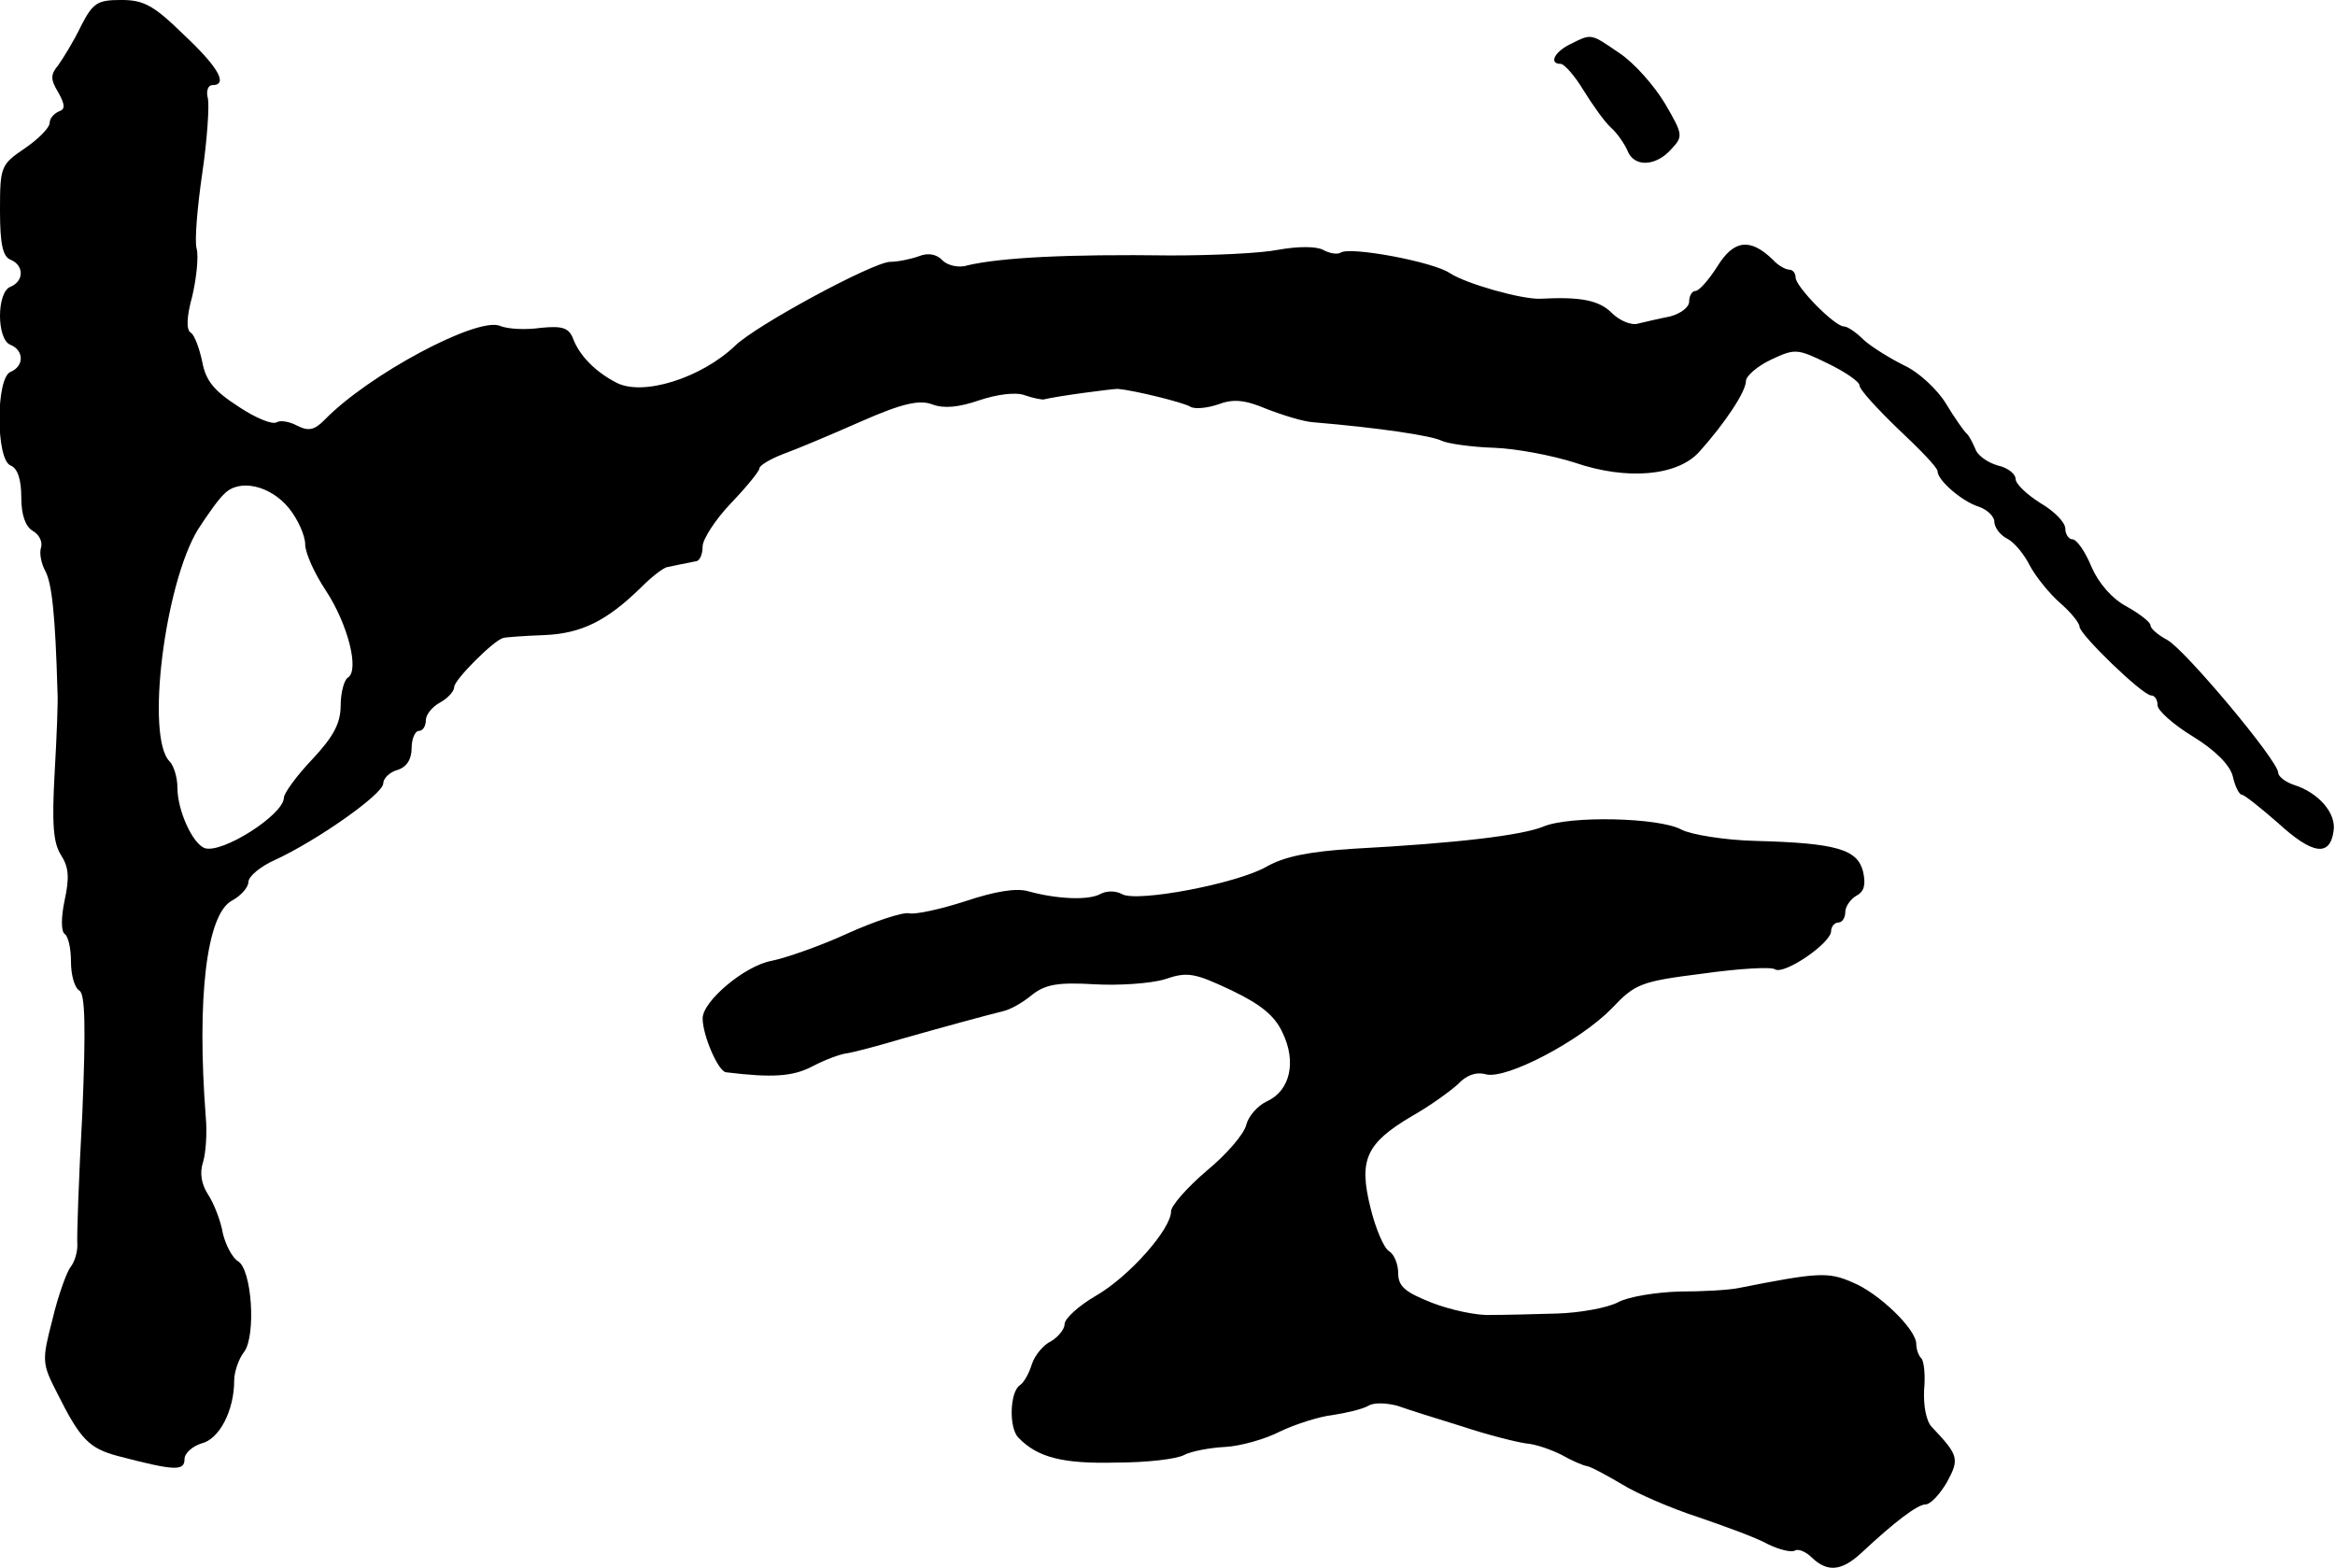
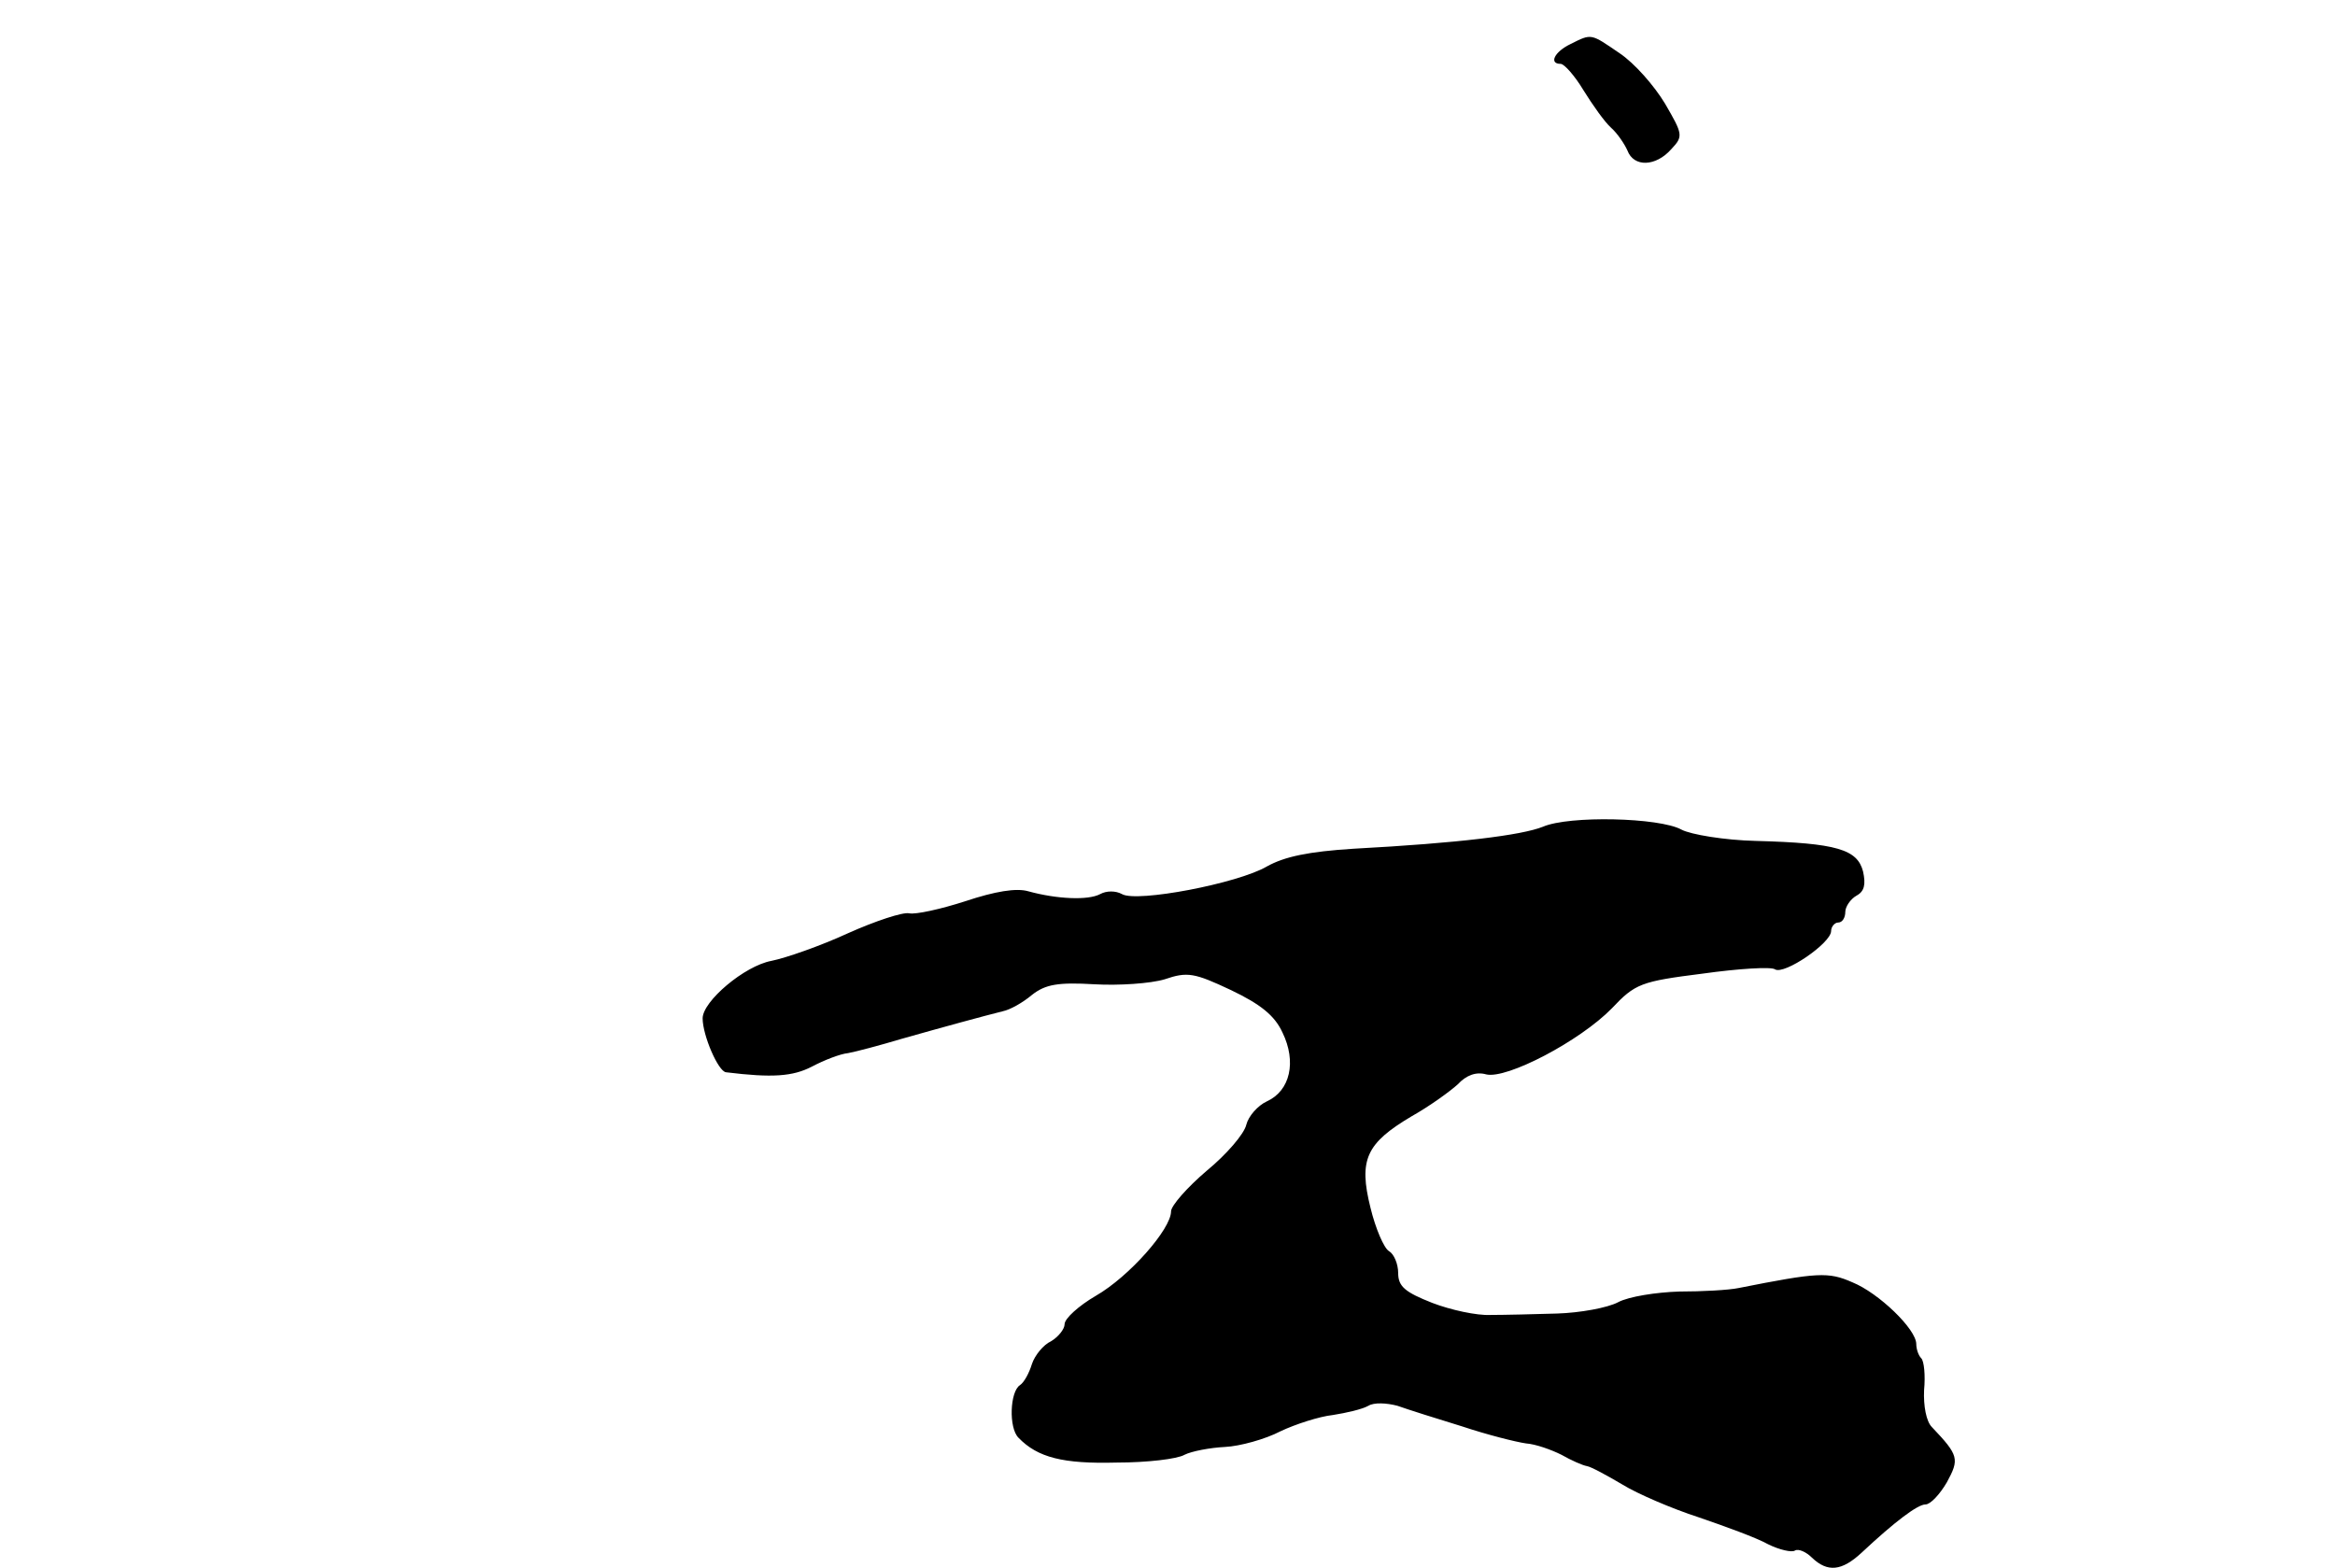
<svg xmlns="http://www.w3.org/2000/svg" version="1.0" width="329pt" height="221pt" viewBox="0 0 329 221" preserveAspectRatio="xMidYMid meet">
  <g transform="translate(0,221) scale(0.1,-0.1)" fill="#000000" stroke="none">
-     <path d="M114 2173 c-10 -21 -25 -45 -32 -55 -11 -13 -11 -20 0 -38 10 -18 10 -24 1 -27 -7 -3 -13 -10 -13 -16 0 -7 -16 -23 -35 -36 -34 -23 -35 -26 -35 -88 0 -47 4 -65 15 -69 19 -8 19 -30 0 -38 -20 -7 -20 -75 0 -82 19 -8 19 -30 0 -38 -21 -8 -21 -124 0 -132 10 -4 15 -20 15 -45 0 -25 6 -41 16 -47 9 -5 14 -15 12 -23 -3 -8 0 -23 6 -34 9 -17 14 -61 17 -170 1 -11 -1 -62 -4 -114 -4 -72 -2 -99 9 -116 11 -17 12 -32 5 -64 -5 -24 -5 -43 0 -47 5 -3 9 -20 9 -39 0 -19 5 -37 12 -41 8 -5 9 -52 4 -173 -5 -91 -8 -175 -7 -186 0 -10 -4 -24 -10 -31 -5 -7 -17 -39 -25 -73 -15 -58 -15 -62 6 -103 33 -66 45 -79 87 -90 80 -21 93 -21 93 -4 0 8 11 18 24 22 25 6 46 46 46 89 0 11 6 30 14 40 17 23 11 117 -9 128 -7 4 -17 22 -21 39 -3 18 -13 43 -21 55 -9 14 -12 30 -7 45 4 13 6 41 4 63 -13 169 1 287 37 306 13 7 23 19 23 26 0 8 17 22 37 31 59 27 153 93 153 108 0 7 9 16 20 19 13 4 20 15 20 31 0 13 5 24 10 24 6 0 10 7 10 15 0 8 9 19 20 25 11 6 20 16 20 22 0 10 56 66 69 69 3 1 29 3 57 4 53 2 89 20 137 67 16 16 33 29 38 29 5 1 14 3 19 4 6 1 15 3 20 4 6 0 10 10 10 21 0 10 18 38 40 61 22 23 40 45 40 49 0 4 15 13 33 20 17 6 67 27 110 46 59 26 83 31 101 24 16 -6 37 -4 66 6 24 8 51 12 64 7 11 -4 23 -6 26 -6 20 5 97 15 105 15 23 -2 92 -19 102 -25 6 -4 24 -2 39 3 21 8 37 7 68 -6 23 -9 52 -18 66 -19 95 -8 167 -19 181 -26 8 -4 42 -9 74 -10 31 -1 83 -11 114 -21 73 -25 144 -19 175 15 36 40 66 85 66 100 0 7 16 21 35 30 34 16 37 16 80 -5 25 -12 45 -26 45 -31 0 -6 25 -33 55 -62 30 -28 55 -54 55 -59 0 -13 35 -43 58 -50 12 -4 22 -14 22 -21 0 -8 8 -19 18 -24 10 -5 24 -22 32 -38 8 -15 27 -39 43 -53 15 -13 27 -28 27 -33 0 -11 89 -97 101 -97 5 0 9 -6 9 -14 0 -7 22 -27 50 -44 31 -19 52 -40 56 -56 3 -14 9 -26 13 -26 3 0 26 -18 51 -40 48 -44 73 -48 78 -11 4 25 -21 54 -56 65 -12 4 -22 12 -22 17 0 17 -131 173 -156 187 -13 7 -24 16 -24 21 0 4 -15 16 -33 26 -21 11 -40 33 -50 56 -9 22 -21 39 -27 39 -5 0 -10 7 -10 15 0 9 -16 25 -35 36 -19 12 -35 27 -35 34 0 7 -11 16 -25 19 -14 4 -29 14 -32 24 -4 9 -9 19 -13 22 -3 3 -16 21 -28 41 -12 20 -39 45 -59 54 -20 10 -46 26 -57 36 -11 11 -23 19 -28 19 -13 0 -68 56 -68 69 0 6 -4 11 -9 11 -5 0 -16 6 -23 14 -32 31 -55 28 -78 -9 -12 -19 -26 -35 -31 -35 -5 0 -9 -7 -9 -15 0 -8 -12 -17 -27 -21 -16 -3 -36 -8 -45 -10 -9 -3 -26 4 -37 15 -18 18 -44 23 -101 20 -26 -1 -104 21 -127 36 -23 16 -141 38 -154 29 -5 -3 -16 -1 -25 4 -10 5 -35 5 -63 0 -25 -5 -93 -8 -151 -8 -147 2 -240 -3 -287 -14 -12 -4 -28 0 -35 7 -8 9 -21 11 -33 6 -11 -4 -30 -8 -41 -8 -25 -1 -188 -89 -218 -118 -48 -46 -131 -72 -168 -52 -29 15 -52 38 -61 63 -6 14 -15 17 -45 14 -20 -3 -47 -2 -58 3 -33 12 -185 -69 -247 -133 -14 -14 -22 -16 -38 -8 -11 6 -24 8 -29 5 -6 -4 -30 6 -54 22 -34 22 -46 36 -51 63 -4 19 -11 38 -16 41 -7 4 -6 23 2 52 6 26 9 56 6 67 -3 10 1 58 8 106 7 47 10 95 8 105 -3 10 0 19 6 19 23 0 9 25 -40 71 -42 41 -56 49 -88 49 -34 0 -40 -4 -57 -37z m293 -679 c13 -16 23 -39 23 -51 0 -12 13 -41 29 -65 31 -47 48 -113 31 -123 -5 -3 -10 -21 -10 -39 0 -25 -10 -44 -40 -76 -22 -23 -40 -48 -40 -54 0 -24 -88 -80 -112 -71 -17 7 -38 53 -38 85 0 14 -5 31 -11 37 -34 34 -7 250 40 327 13 20 29 43 37 50 21 22 65 12 91 -20z" />
    <path d="M2213 2148 c-23 -11 -31 -28 -14 -28 5 0 20 -17 32 -37 13 -21 30 -45 39 -53 9 -8 19 -23 23 -32 9 -24 40 -23 62 2 17 18 16 21 -9 64 -15 25 -43 57 -64 71 -41 28 -39 28 -69 13z" />
    <path d="M2174 1045 c-30 -12 -118 -23 -267 -31 -63 -4 -97 -11 -122 -25 -41 -24 -183 -51 -204 -39 -9 5 -22 5 -31 0 -17 -9 -61 -7 -101 4 -17 5 -47 0 -89 -14 -34 -11 -70 -19 -79 -17 -9 2 -48 -11 -86 -28 -39 -18 -88 -35 -108 -39 -38 -7 -97 -57 -97 -81 0 -24 22 -75 33 -76 65 -8 94 -6 121 8 17 9 40 18 51 19 11 2 45 11 75 20 60 17 115 32 143 39 10 2 28 12 41 23 19 15 37 18 88 15 34 -2 79 1 99 7 32 11 42 9 93 -15 42 -20 62 -36 73 -60 20 -41 11 -82 -22 -97 -13 -6 -26 -21 -29 -33 -3 -13 -28 -42 -56 -65 -27 -23 -50 -49 -50 -57 0 -25 -59 -92 -106 -119 -24 -14 -44 -32 -44 -40 0 -7 -9 -18 -19 -24 -11 -5 -23 -20 -27 -32 -4 -13 -11 -26 -17 -30 -14 -9 -16 -60 -2 -74 27 -28 63 -37 138 -35 43 0 86 5 96 11 10 5 36 10 57 11 21 1 57 11 78 22 21 10 55 21 74 23 19 3 41 8 50 13 8 5 26 4 41 0 14 -5 55 -18 91 -29 36 -12 76 -22 90 -24 14 -1 36 -9 50 -16 14 -8 30 -15 36 -16 6 -1 28 -13 50 -26 21 -13 70 -34 107 -46 38 -13 82 -29 98 -38 16 -8 34 -12 38 -9 5 3 16 -2 24 -10 22 -21 42 -19 70 7 47 44 79 68 90 68 7 0 20 14 30 31 18 33 17 38 -21 78 -8 8 -12 30 -11 52 2 21 0 41 -4 45 -4 4 -7 13 -7 20 0 21 -53 72 -90 87 -34 15 -49 14 -160 -8 -14 -3 -52 -5 -84 -5 -32 -1 -71 -7 -86 -15 -15 -8 -54 -15 -86 -16 -33 -1 -75 -2 -94 -2 -19 -1 -56 7 -82 17 -38 15 -48 23 -48 42 0 13 -6 27 -13 31 -7 4 -19 32 -26 61 -17 68 -6 91 58 129 25 14 54 35 65 45 12 13 26 18 40 14 29 -7 132 47 177 93 33 35 41 38 128 49 50 7 97 10 102 6 13 -8 79 37 79 54 0 6 5 12 10 12 6 0 10 7 10 15 0 7 7 18 16 23 11 6 13 16 9 34 -8 31 -37 40 -151 43 -44 1 -92 9 -105 16 -31 17 -158 20 -195 4z" />
  </g>
</svg>